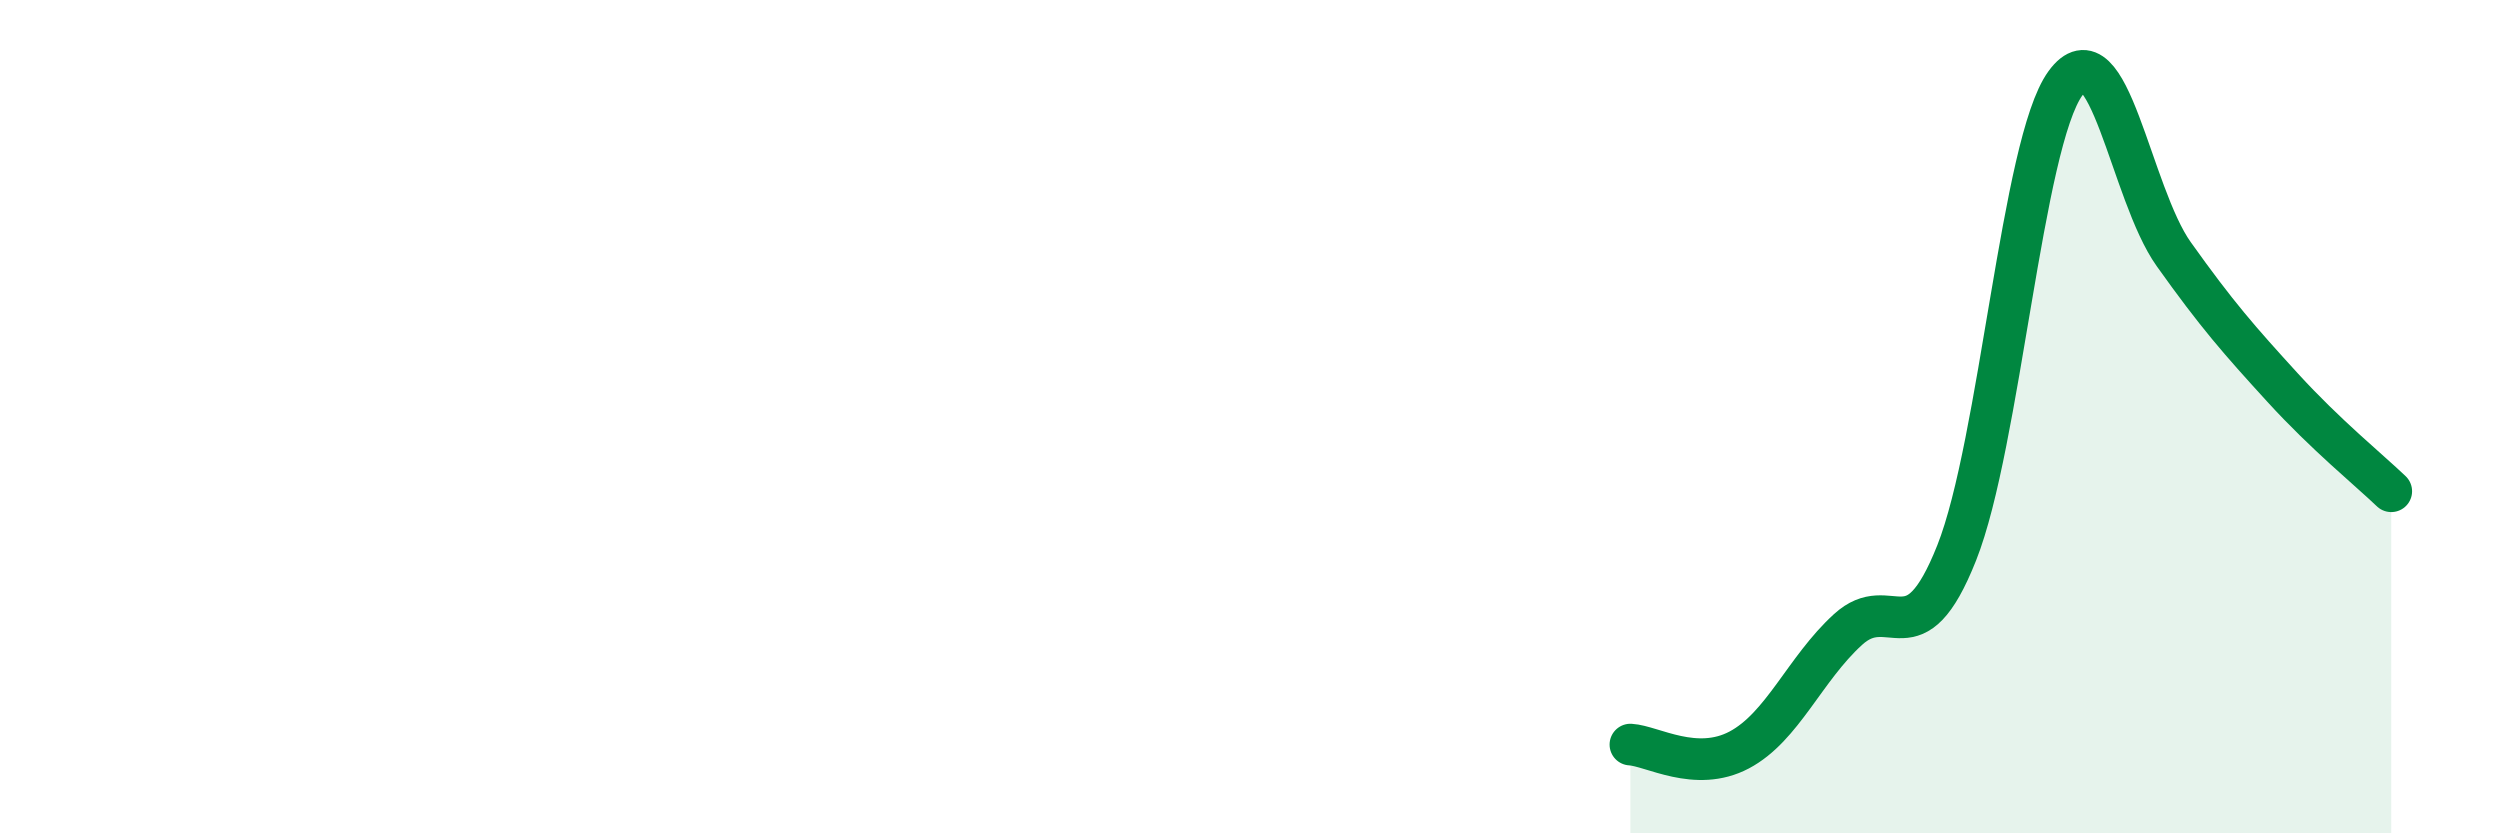
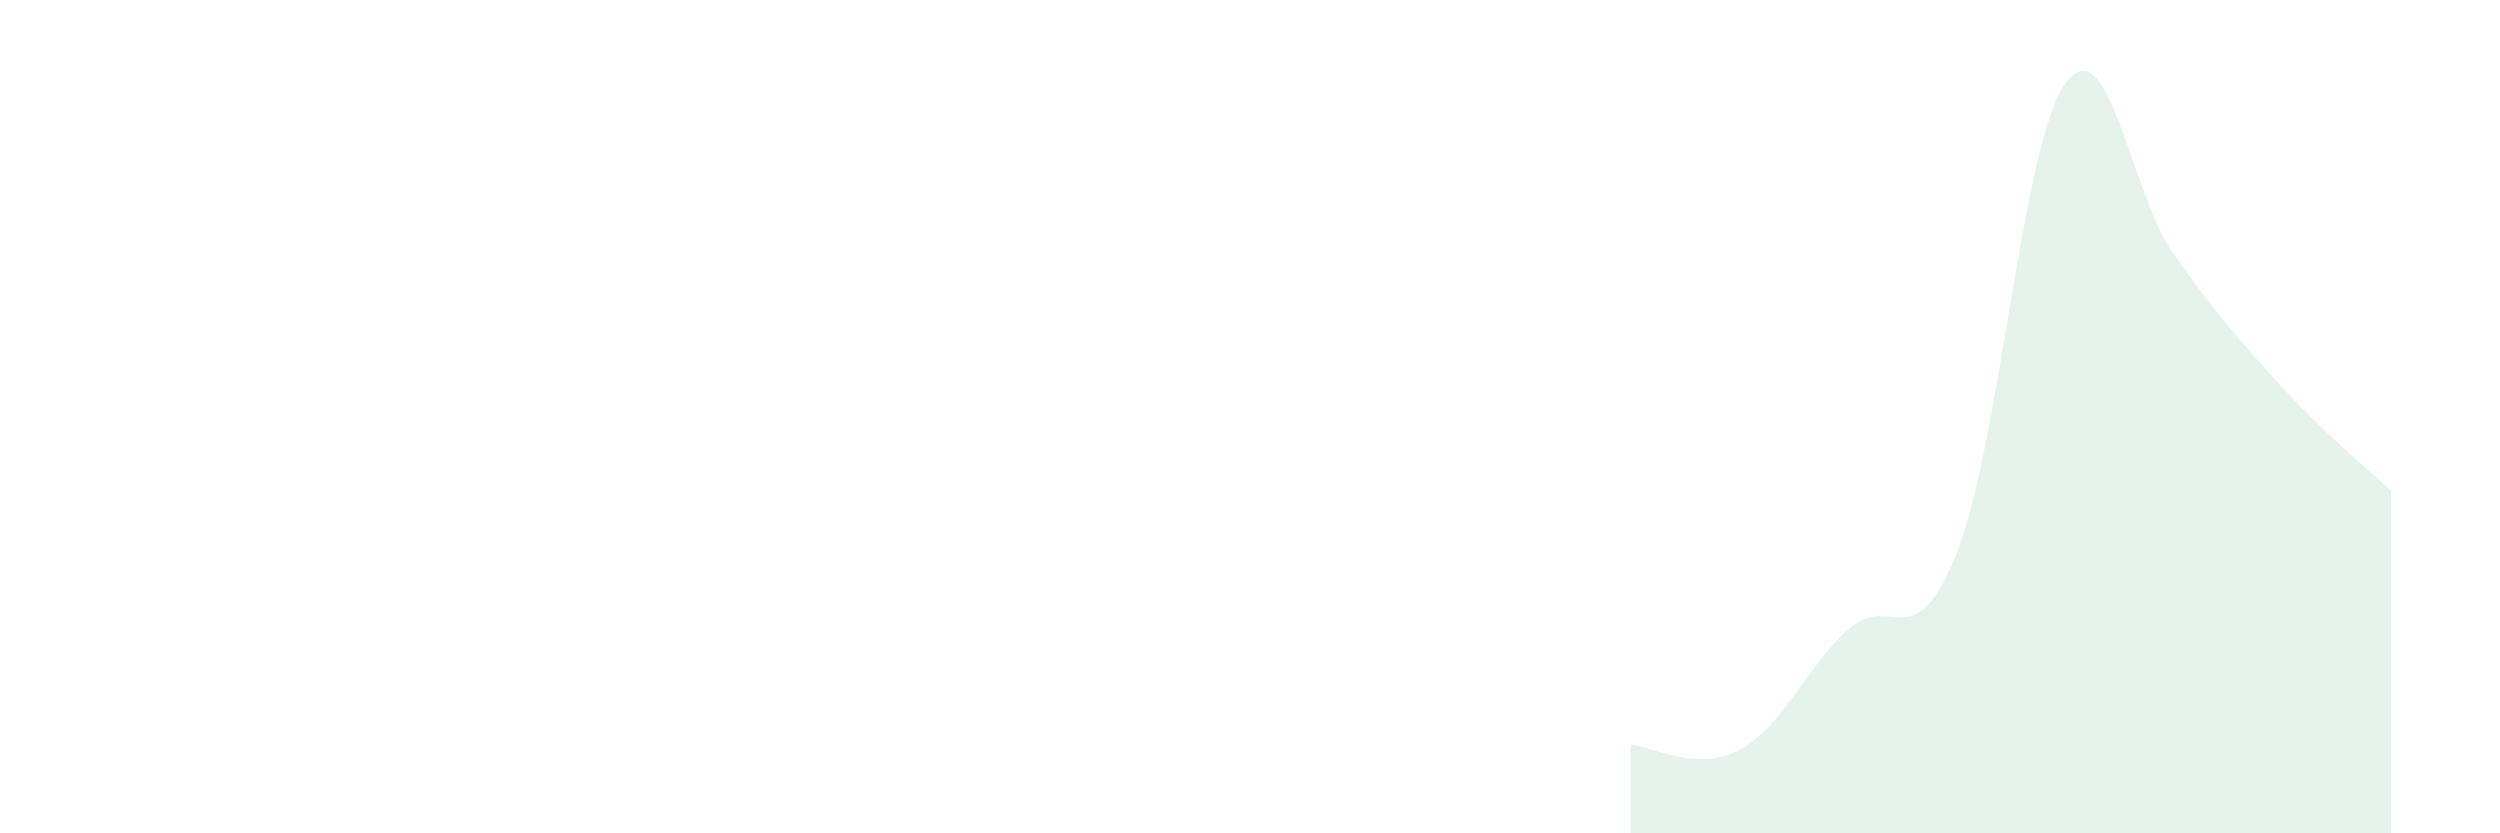
<svg xmlns="http://www.w3.org/2000/svg" width="60" height="20" viewBox="0 0 60 20">
  <path d="M 39.13,17.87 C 39.65,17.9 40.7,18.55 41.74,18 C 42.78,17.45 43.31,16.06 44.35,15.11 C 45.39,14.16 45.92,15.89 46.96,13.27 C 48,10.65 48.53,3.43 49.57,2 C 50.61,0.57 51.13,4.64 52.17,6.1 C 53.21,7.56 53.74,8.16 54.78,9.3 C 55.82,10.44 56.87,11.29 57.39,11.79L57.39 20L39.13 20Z" fill="#008740" opacity="0.1" stroke-linecap="round" stroke-linejoin="round" />
-   <path d="M 39.13,17.87 C 39.65,17.9 40.7,18.55 41.74,18 C 42.78,17.45 43.31,16.06 44.35,15.11 C 45.39,14.16 45.92,15.89 46.96,13.27 C 48,10.65 48.53,3.43 49.57,2 C 50.61,0.57 51.13,4.64 52.17,6.1 C 53.21,7.56 53.74,8.16 54.78,9.3 C 55.82,10.44 56.87,11.29 57.39,11.79" stroke="#008740" stroke-width="1" fill="none" stroke-linecap="round" stroke-linejoin="round" />
</svg>